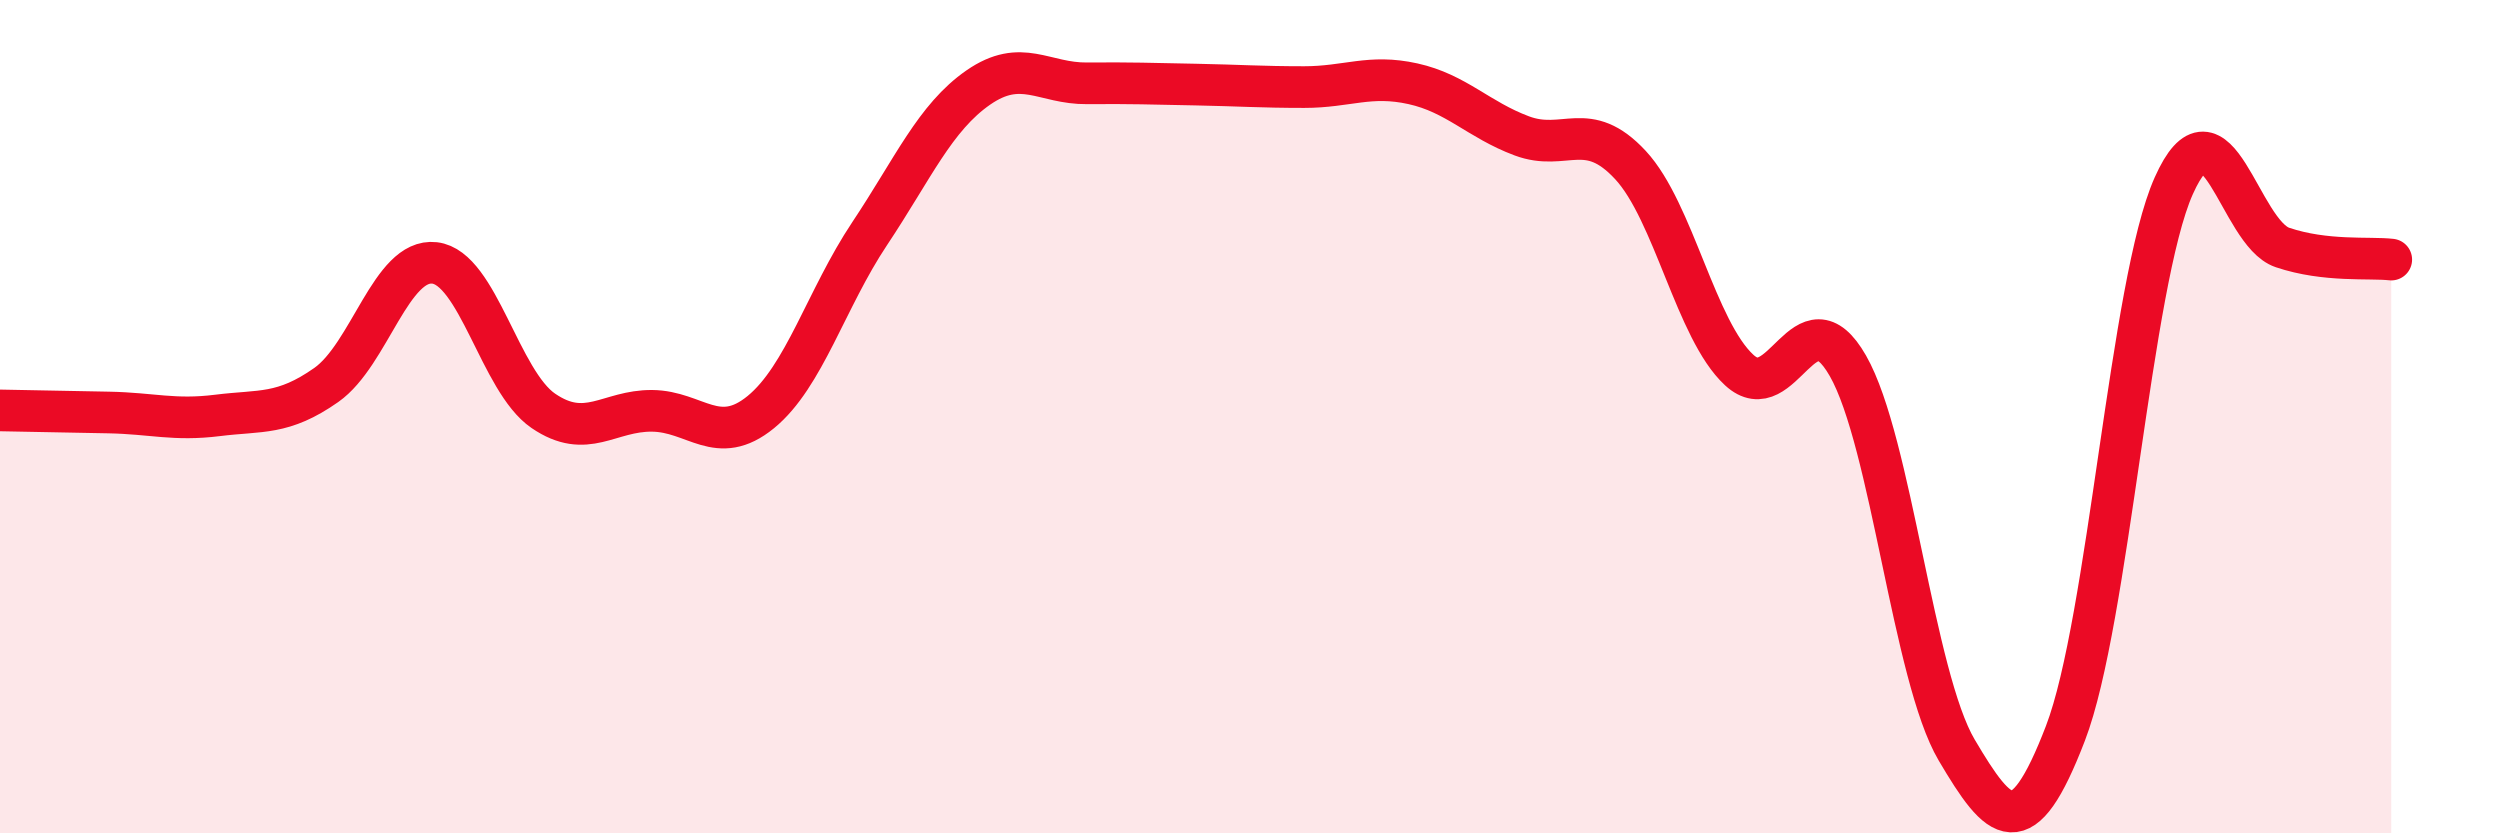
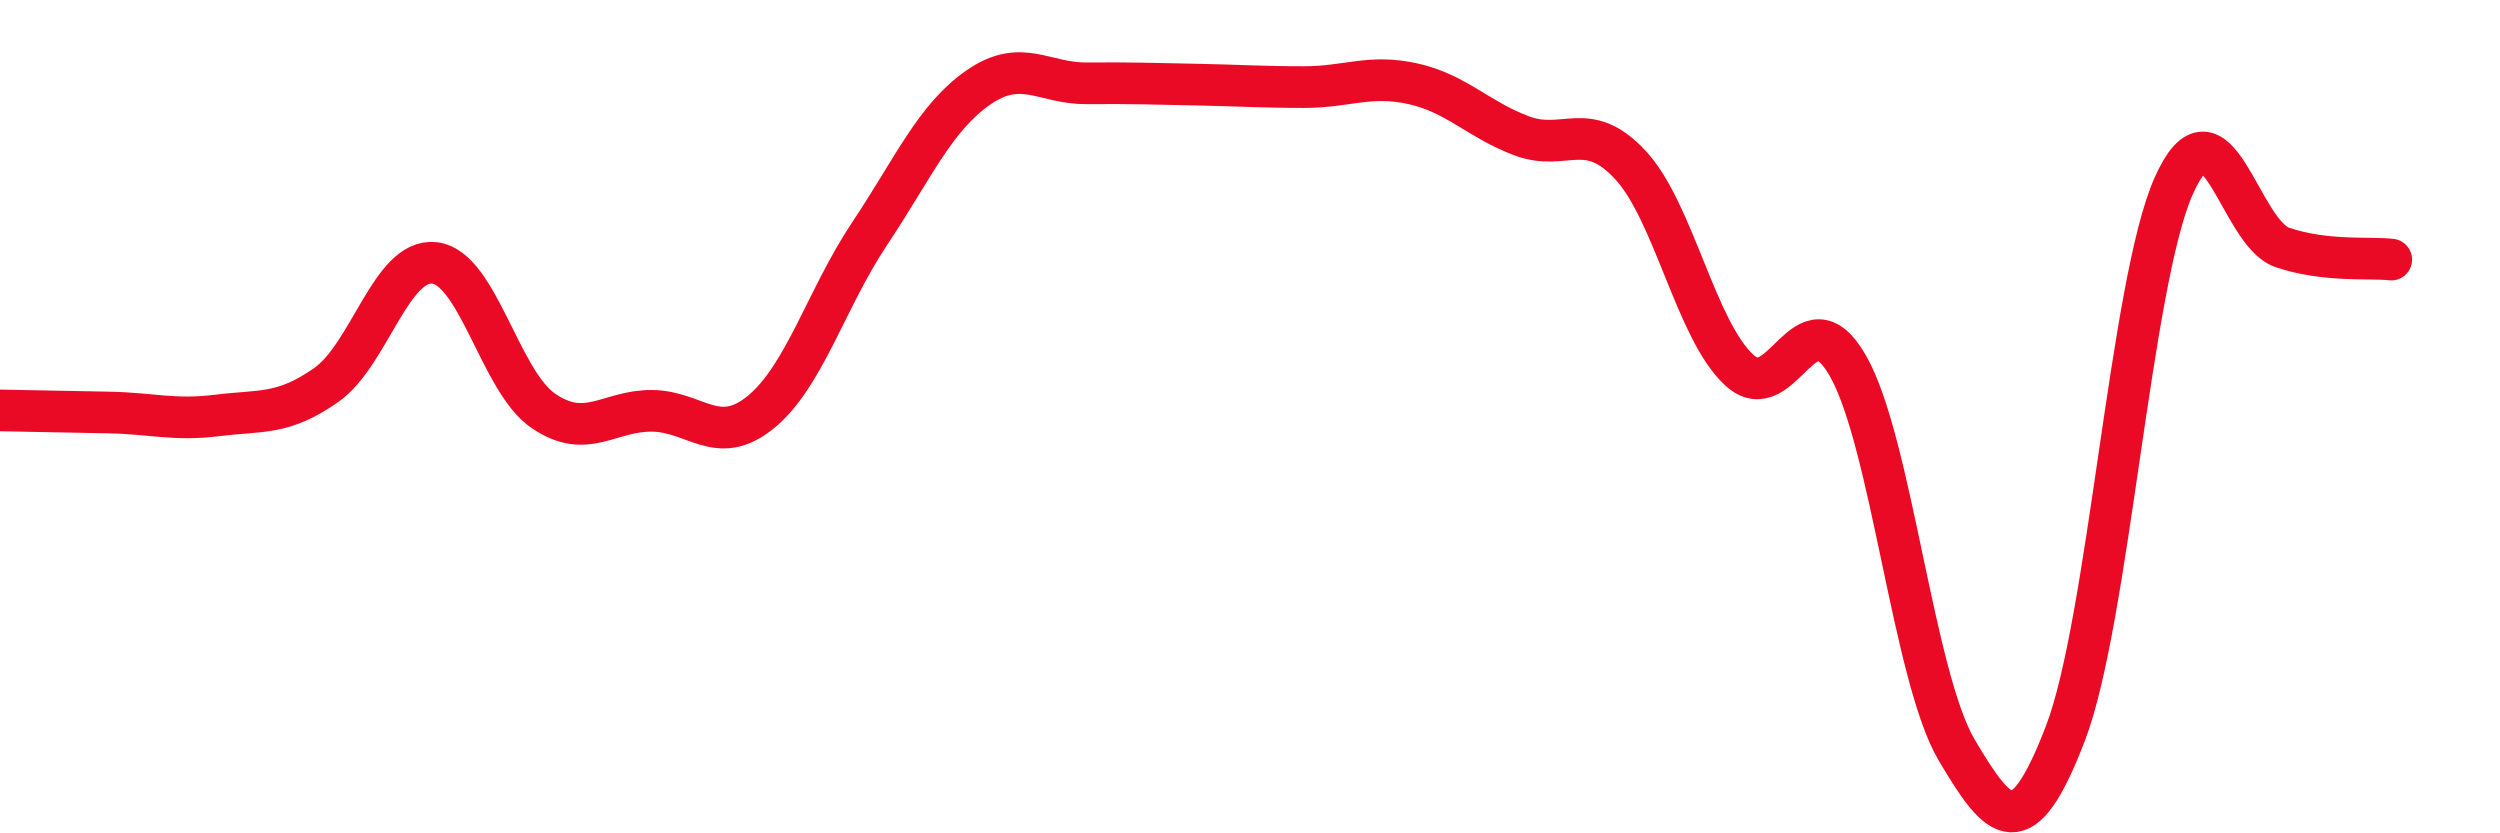
<svg xmlns="http://www.w3.org/2000/svg" width="60" height="20" viewBox="0 0 60 20">
-   <path d="M 0,9.85 C 0.52,9.86 1.57,9.88 2.61,9.9 C 3.65,9.92 4.18,10.1 5.22,9.97 C 6.26,9.84 6.79,9.97 7.83,9.24 C 8.87,8.51 9.39,6.19 10.43,6.31 C 11.47,6.43 12,9.15 13.04,9.86 C 14.08,10.57 14.61,9.85 15.65,9.86 C 16.69,9.87 17.22,10.74 18.26,9.89 C 19.3,9.04 19.83,7.17 20.87,5.61 C 21.91,4.05 22.44,2.82 23.48,2.1 C 24.52,1.38 25.05,2.01 26.09,2 C 27.13,1.99 27.66,2.01 28.7,2.03 C 29.74,2.05 30.26,2.09 31.3,2.09 C 32.34,2.09 32.87,1.78 33.91,2.01 C 34.95,2.24 35.48,2.87 36.52,3.26 C 37.56,3.65 38.09,2.84 39.13,3.96 C 40.17,5.08 40.7,7.92 41.74,8.88 C 42.78,9.84 43.31,6.96 44.35,8.78 C 45.39,10.6 45.92,16.24 46.96,18 C 48,19.76 48.53,20.31 49.57,17.6 C 50.61,14.89 51.13,6.79 52.17,4.46 C 53.21,2.13 53.74,5.59 54.78,5.94 C 55.82,6.29 56.87,6.17 57.39,6.23L57.39 20L0 20Z" fill="#EB0A25" opacity="0.1" stroke-linecap="round" stroke-linejoin="round" />
  <path d="M 0,9.85 C 0.52,9.86 1.57,9.88 2.61,9.9 C 3.65,9.92 4.18,10.1 5.22,9.97 C 6.26,9.84 6.79,9.97 7.83,9.24 C 8.87,8.51 9.39,6.19 10.43,6.31 C 11.47,6.43 12,9.15 13.04,9.86 C 14.08,10.57 14.61,9.85 15.65,9.86 C 16.69,9.87 17.22,10.74 18.26,9.89 C 19.3,9.04 19.83,7.17 20.87,5.61 C 21.91,4.05 22.44,2.82 23.48,2.1 C 24.52,1.38 25.05,2.01 26.09,2 C 27.13,1.99 27.66,2.01 28.7,2.03 C 29.74,2.05 30.26,2.09 31.3,2.09 C 32.34,2.09 32.87,1.78 33.91,2.01 C 34.95,2.24 35.48,2.87 36.52,3.26 C 37.56,3.65 38.09,2.84 39.13,3.96 C 40.17,5.08 40.7,7.92 41.74,8.88 C 42.78,9.84 43.31,6.96 44.35,8.78 C 45.39,10.6 45.92,16.24 46.96,18 C 48,19.76 48.53,20.31 49.57,17.6 C 50.61,14.89 51.13,6.79 52.17,4.46 C 53.21,2.13 53.74,5.59 54.78,5.94 C 55.82,6.29 56.87,6.17 57.39,6.23" stroke="#EB0A25" stroke-width="1" fill="none" stroke-linecap="round" stroke-linejoin="round" />
</svg>